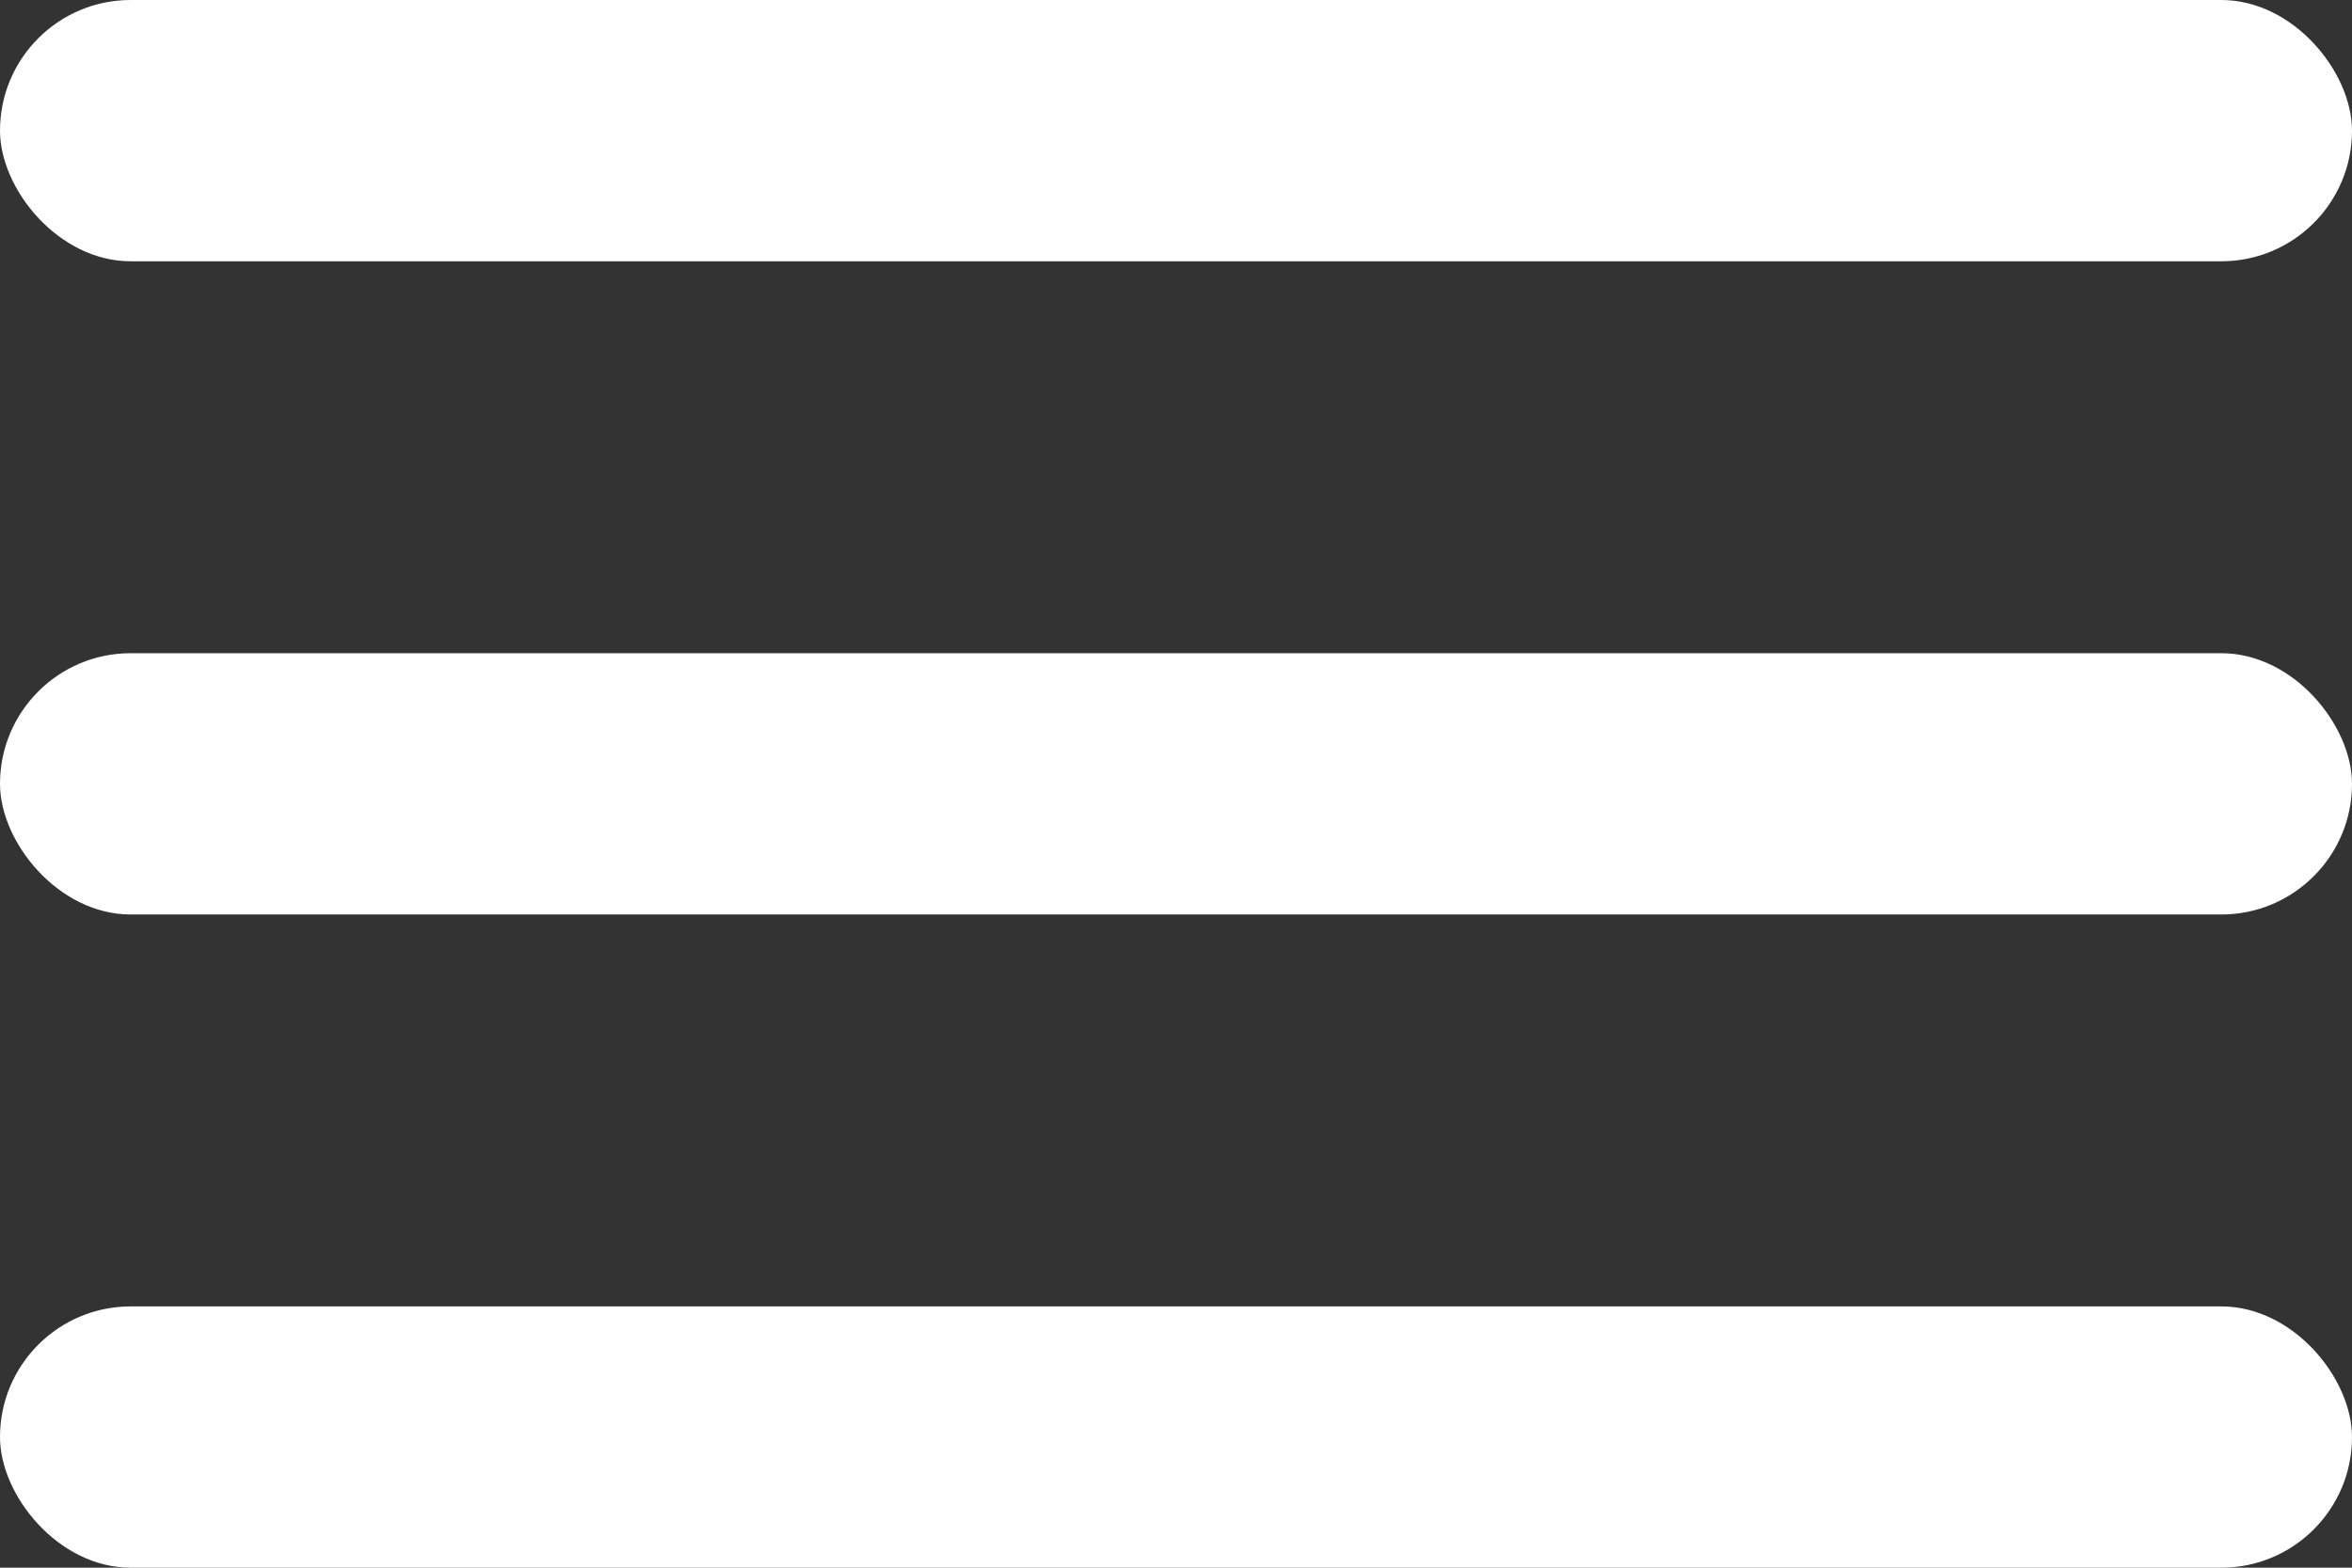
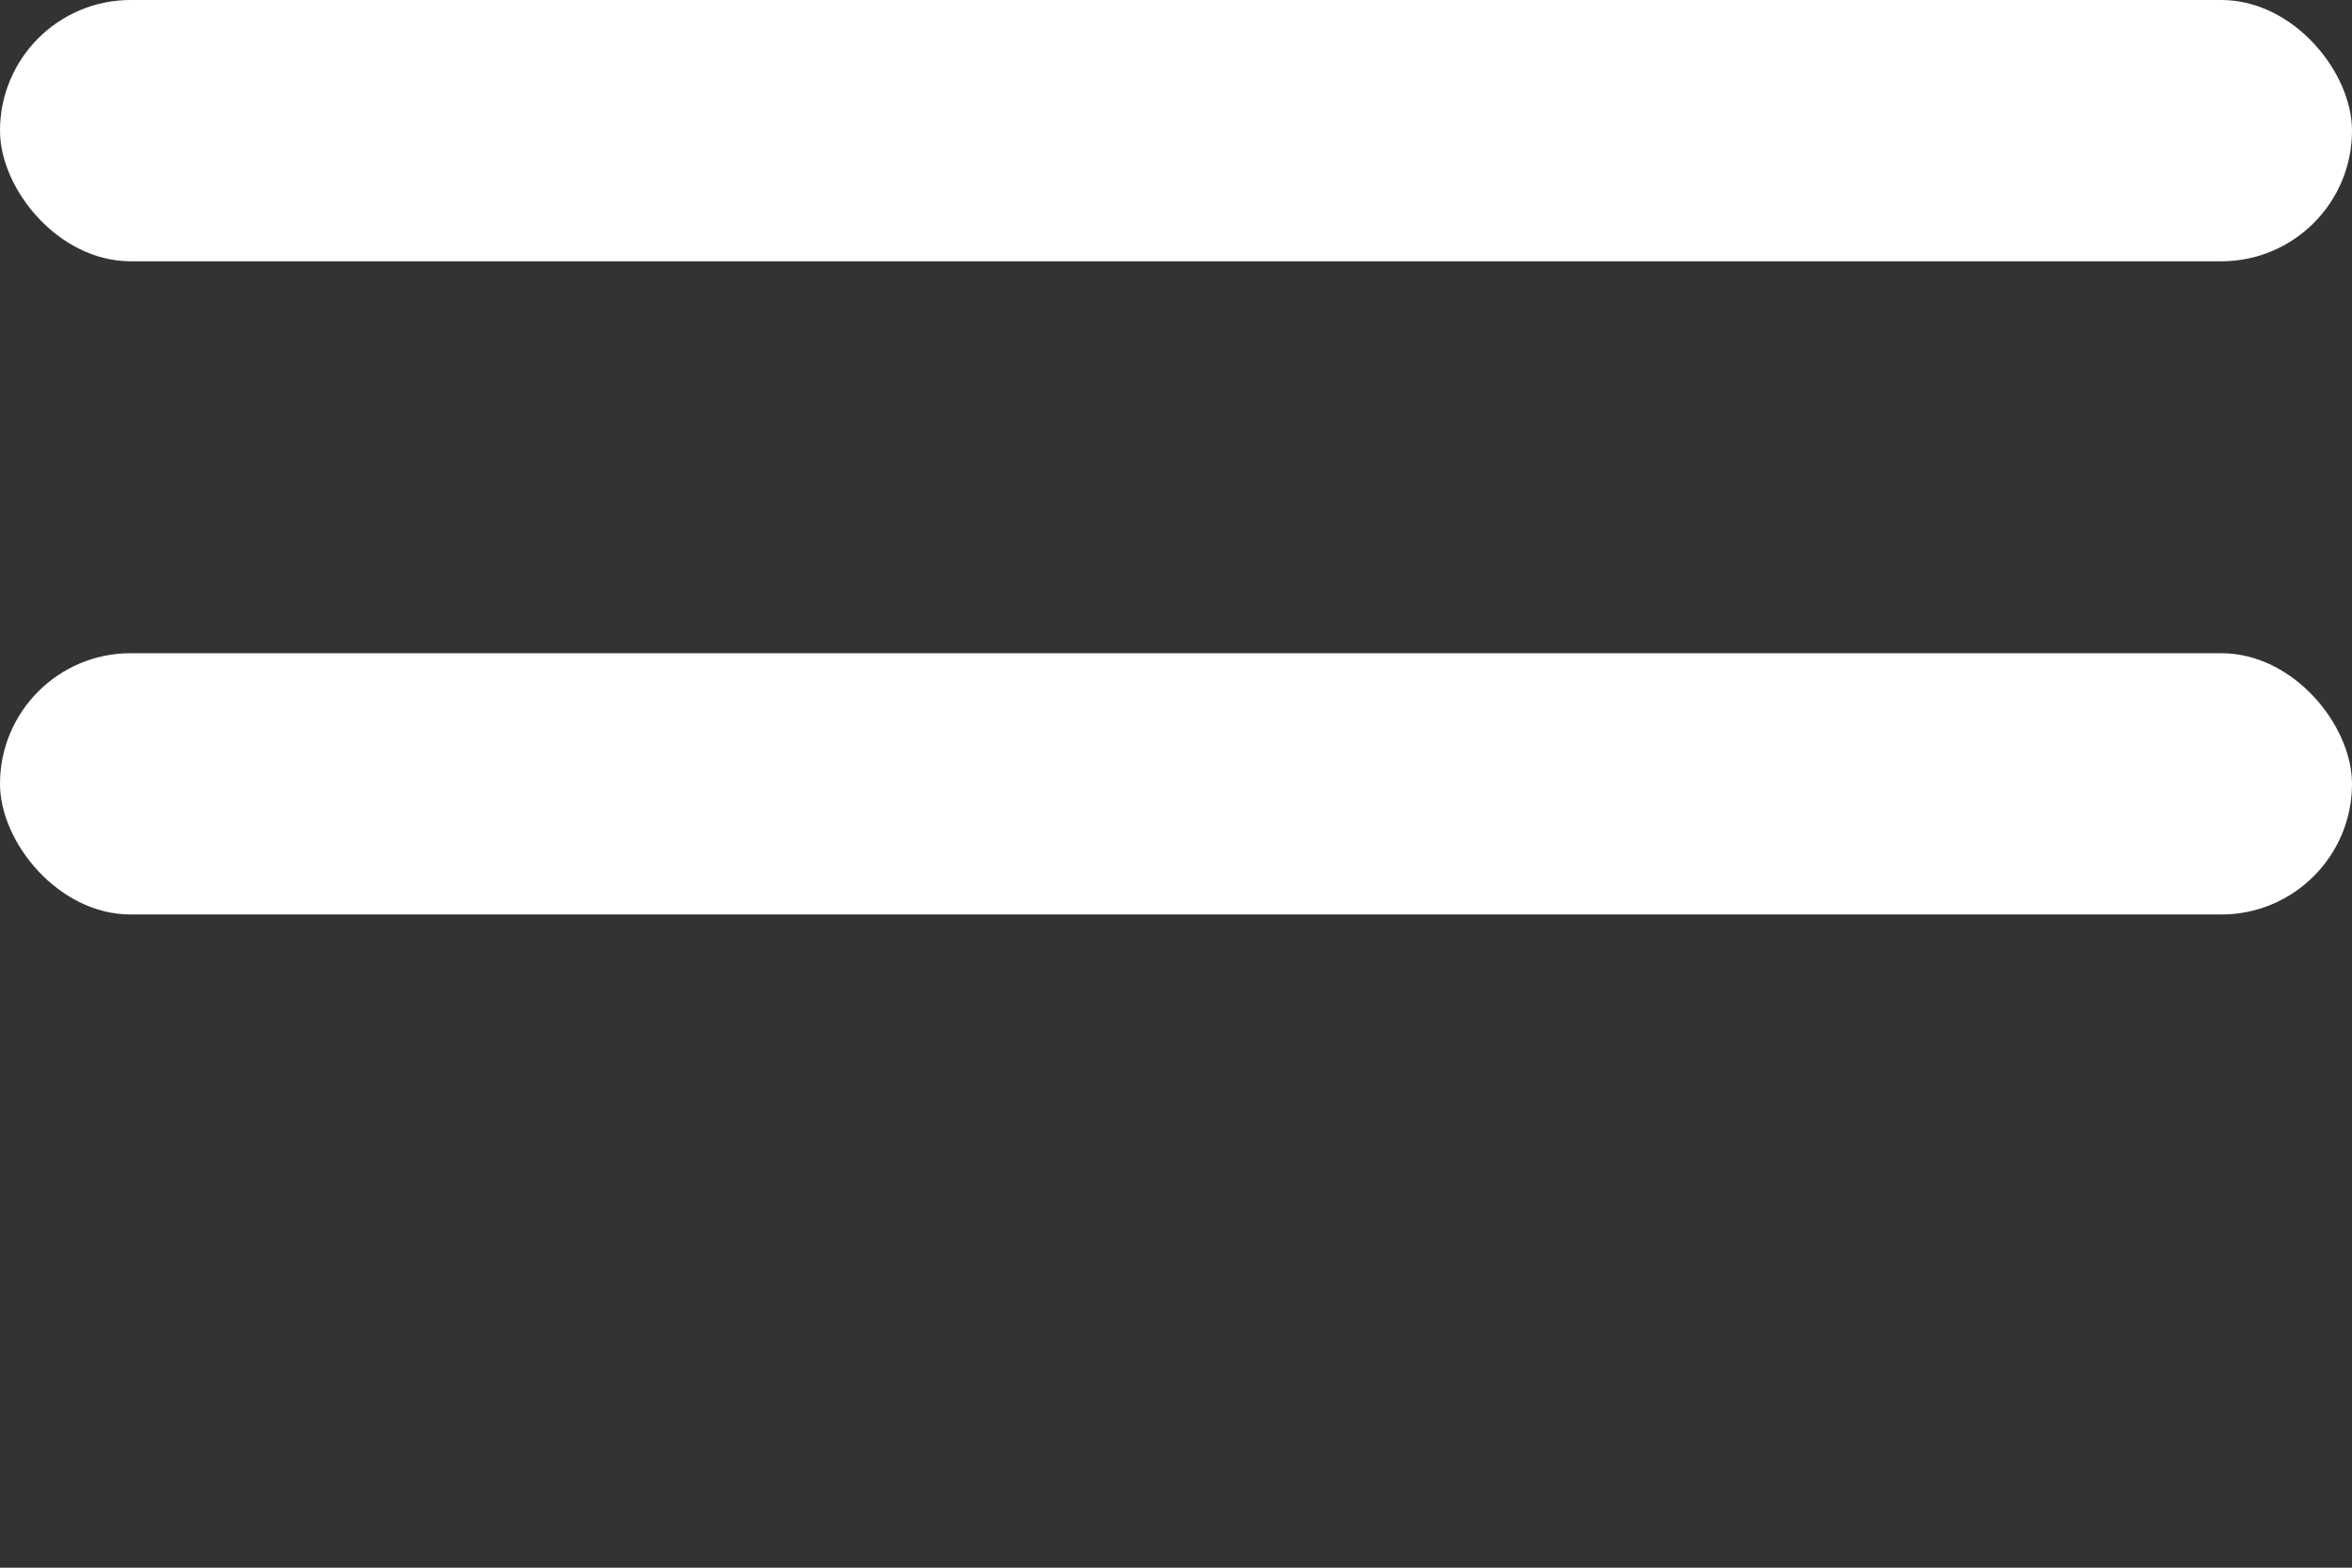
<svg xmlns="http://www.w3.org/2000/svg" width="36" height="24" viewBox="0 0 36 24" fill="none">
  <rect x="0" y="0" width="36" height="24" fill="#333333" stroke="none" />
  <rect width="36" height="4" rx="2" fill="white" />
  <rect y="10" width="36" height="4" rx="2" fill="white" />
-   <rect y="20" width="36" height="4" rx="2" fill="white" />
</svg>